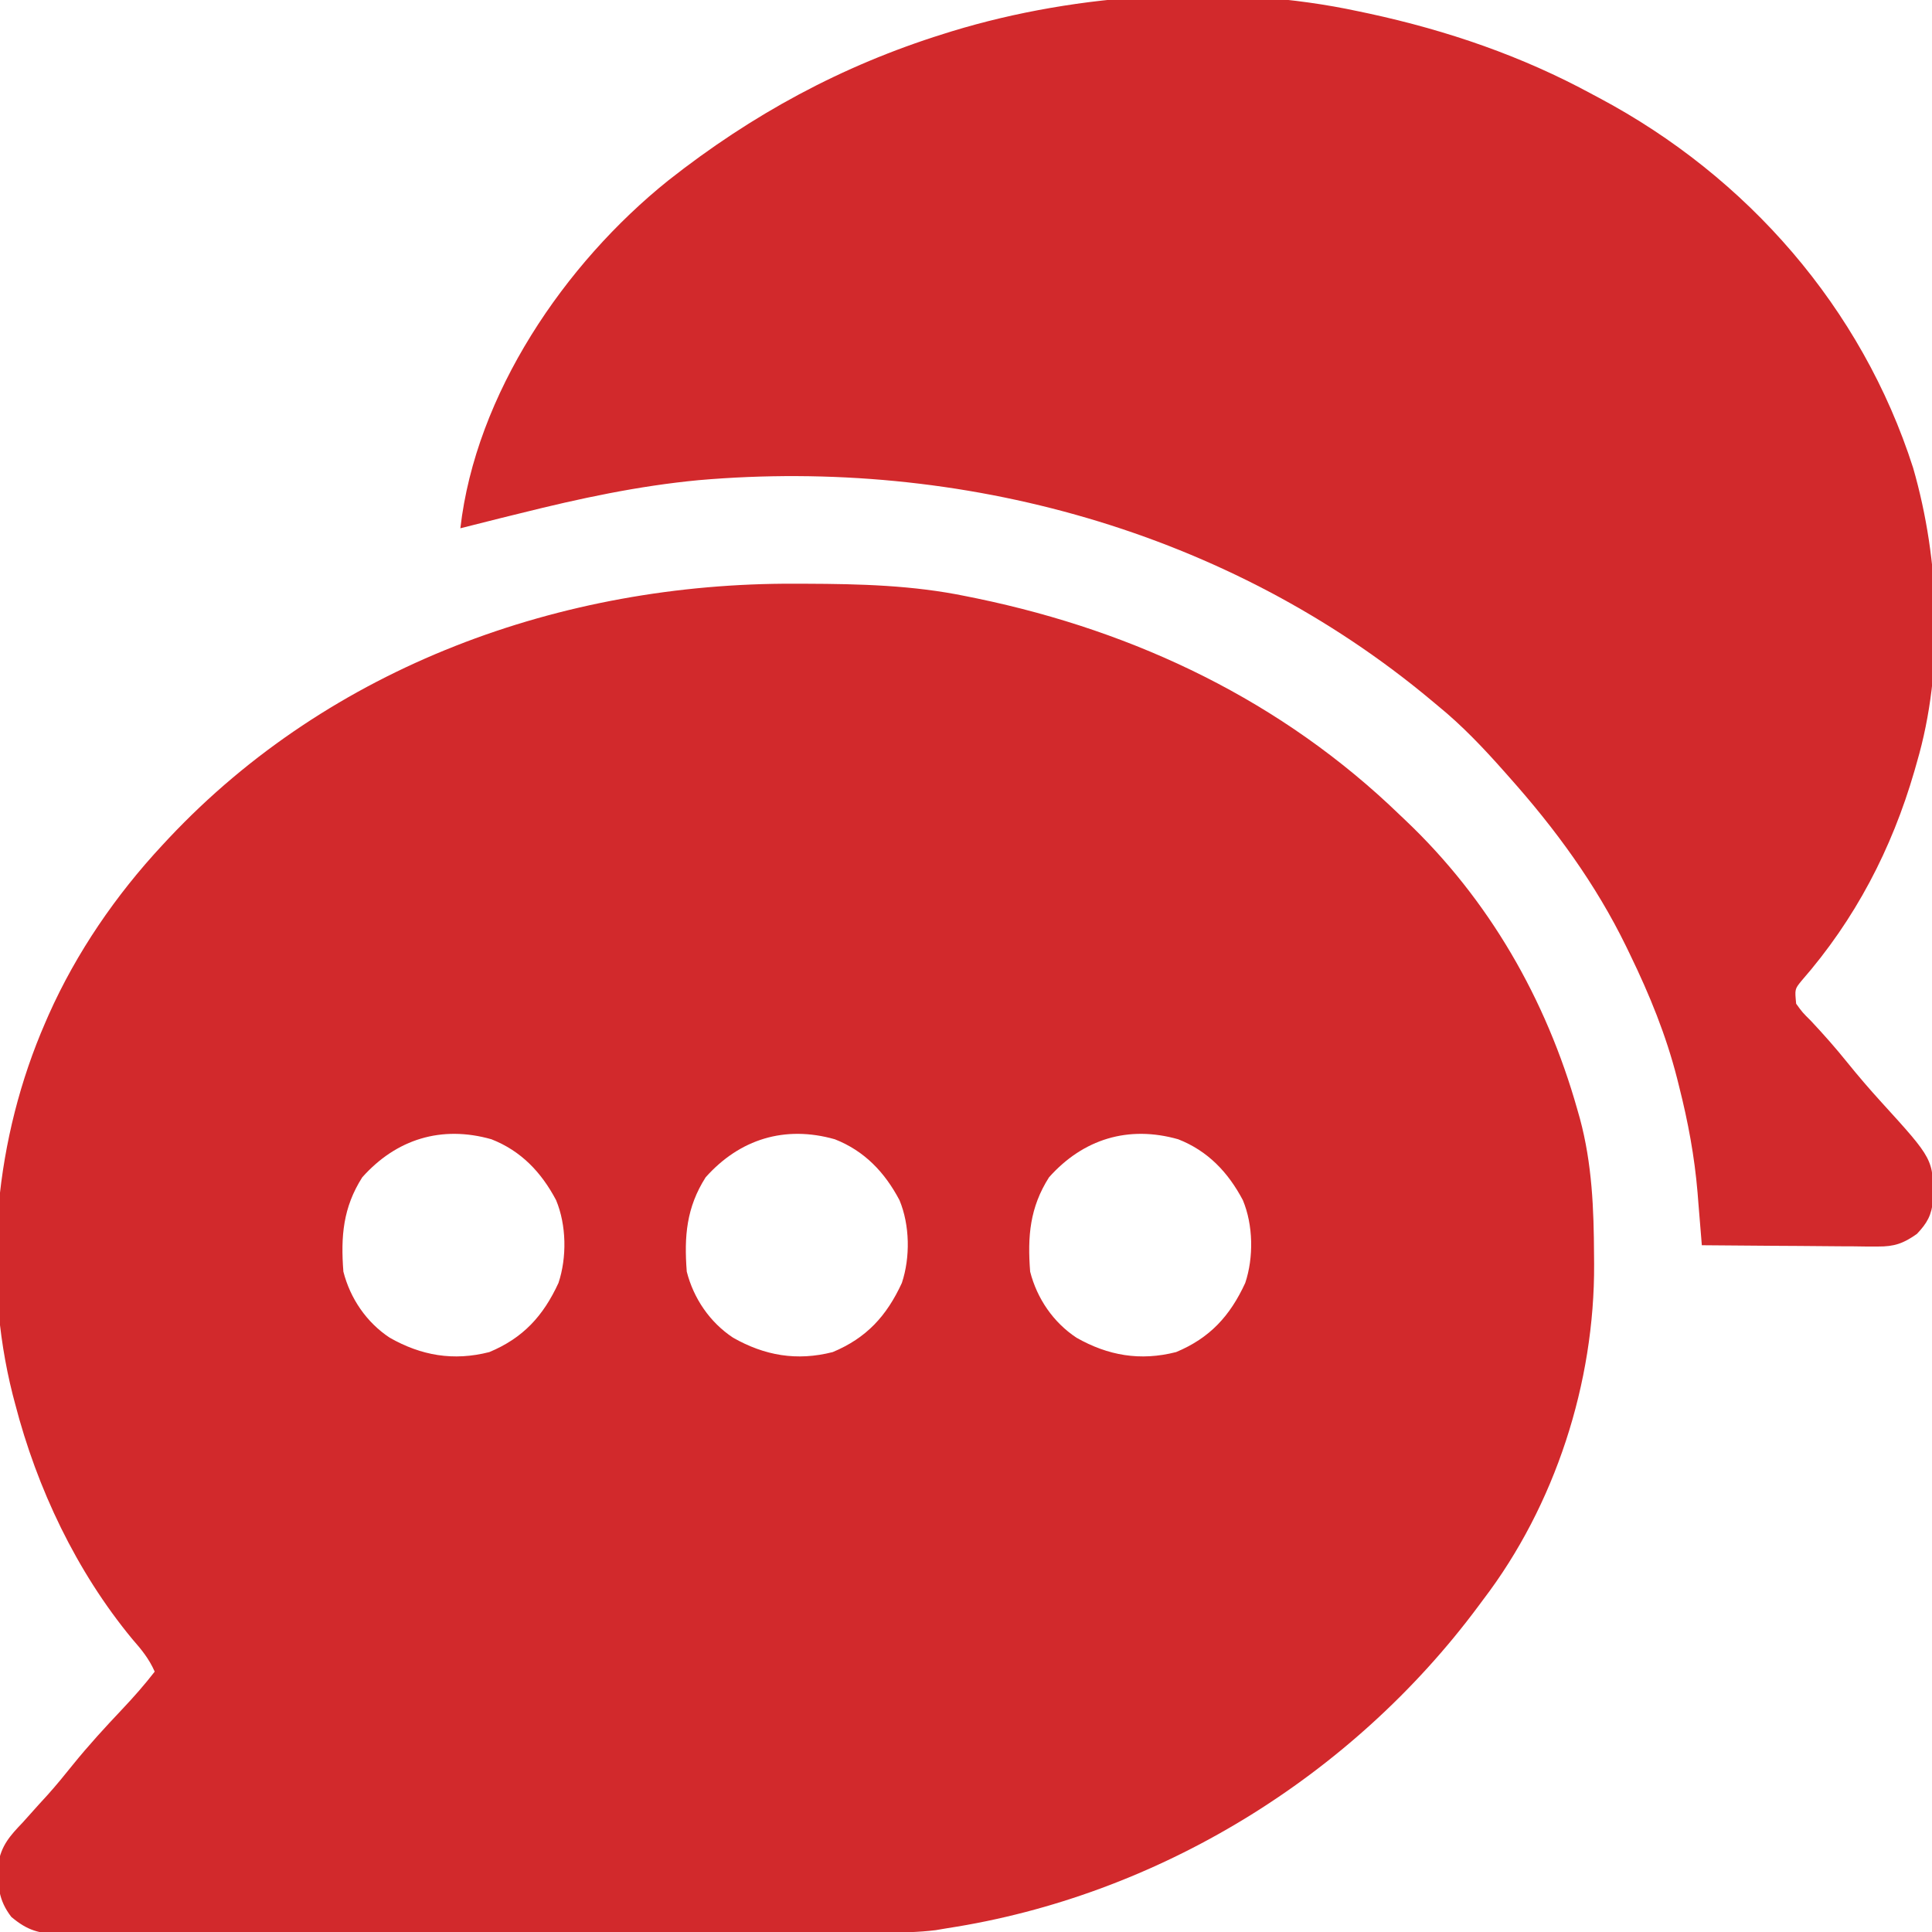
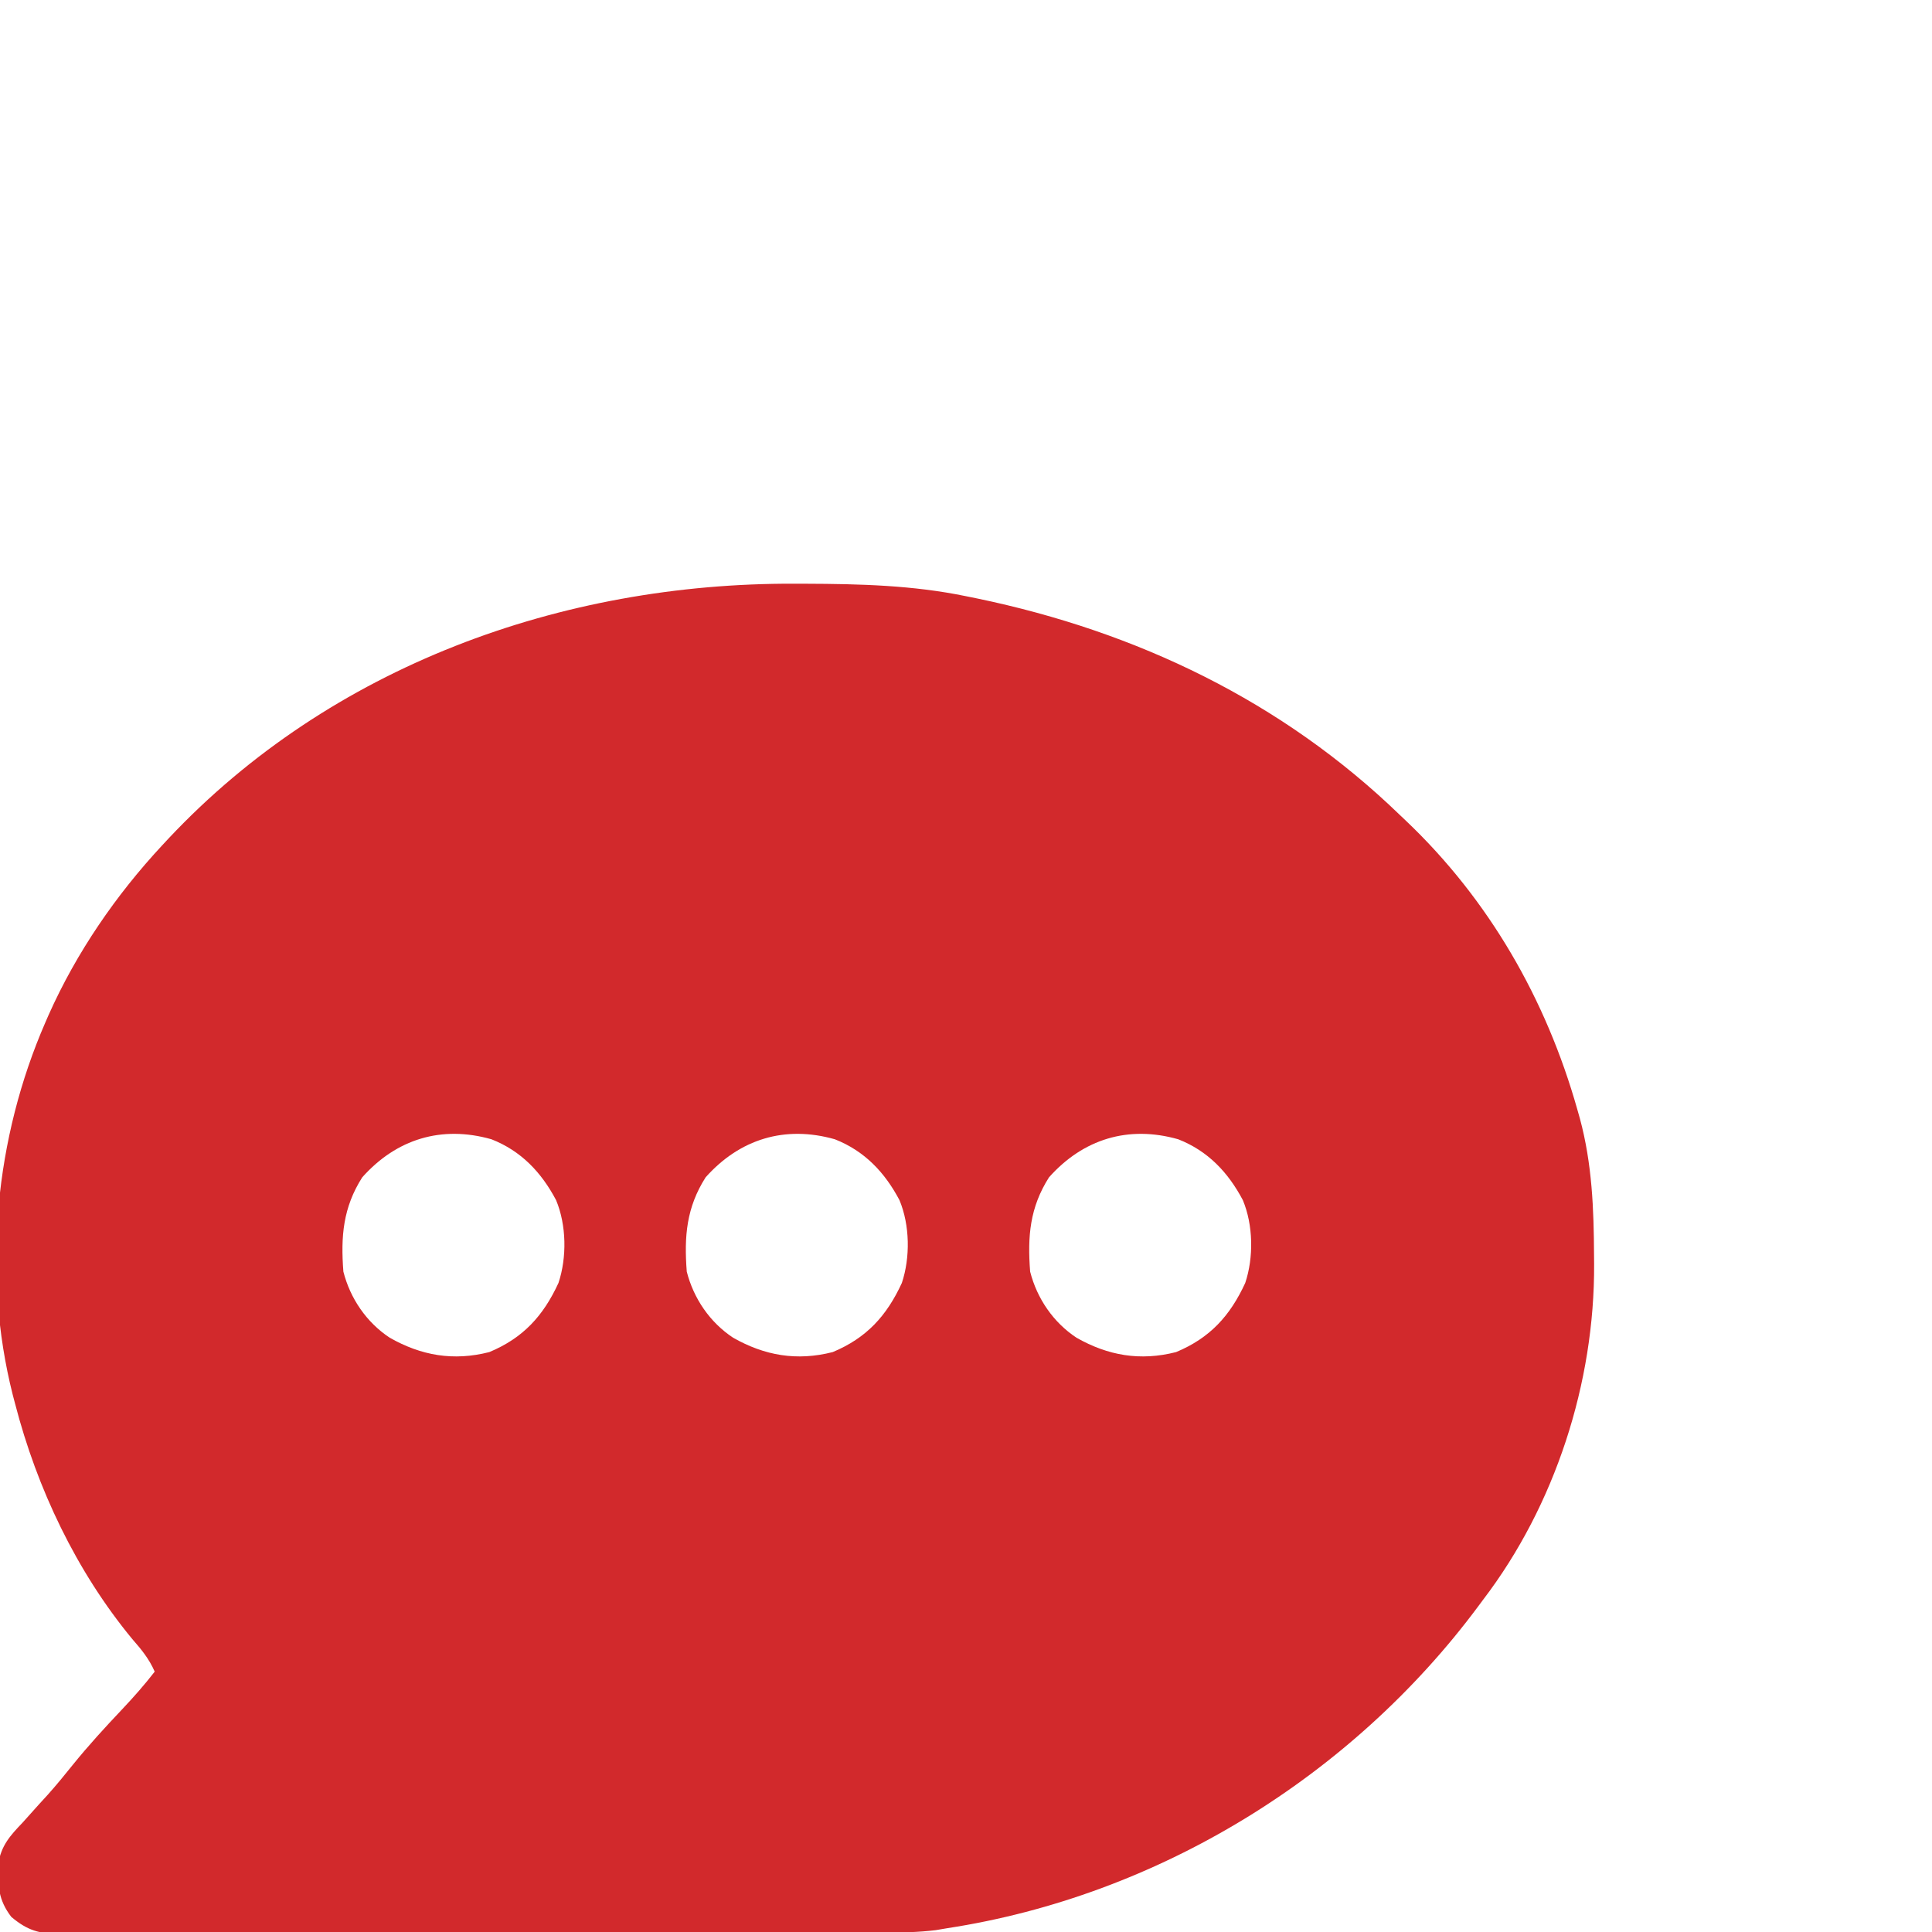
<svg xmlns="http://www.w3.org/2000/svg" version="1.1" width="512" height="512">
  <path d="M0 0 C0.971 0.002 1.941 0.004 2.941 0.007 C17.269 0.058 31.297 0.405 45.375 3.312 C46.358 3.511 47.341 3.71 48.354 3.915 C90.659 12.713 129.209 31.166 160.375 61.312 C160.875 61.787 161.375 62.261 161.89 62.749 C183.951 83.692 199.12 110.114 207.375 139.312 C207.602 140.112 207.83 140.911 208.064 141.734 C211.302 153.742 211.758 165.702 211.812 178.062 C211.819 178.792 211.825 179.521 211.832 180.272 C212.002 211.694 201.517 244.256 182.375 269.312 C181.986 269.837 181.596 270.362 181.195 270.903 C147.609 316.127 96.212 347.745 40.375 356.312 C39.375 356.481 38.375 356.65 37.345 356.824 C32.75 357.389 28.276 357.461 23.652 357.46 C22.691 357.463 21.729 357.467 20.739 357.471 C17.527 357.482 14.315 357.486 11.103 357.49 C8.797 357.496 6.49 357.502 4.184 357.509 C-3.379 357.53 -10.941 357.541 -18.504 357.551 C-21.109 357.555 -23.713 357.559 -26.318 357.563 C-37.149 357.58 -47.979 357.595 -58.81 357.602 C-61.615 357.604 -64.421 357.606 -67.226 357.608 C-67.924 357.608 -68.621 357.609 -69.339 357.609 C-80.648 357.617 -91.957 357.643 -103.265 357.675 C-114.884 357.708 -126.503 357.726 -138.122 357.73 C-144.643 357.732 -151.163 357.741 -157.684 357.766 C-163.812 357.789 -169.941 357.794 -176.07 357.783 C-178.32 357.783 -180.571 357.789 -182.821 357.803 C-185.891 357.82 -188.959 357.813 -192.029 357.8 C-193.367 357.817 -193.367 357.817 -194.732 357.833 C-200.183 357.777 -203.305 356.951 -207.625 353.312 C-211.119 348.78 -211.257 344.873 -211.094 339.301 C-210.329 334.423 -207.967 331.799 -204.625 328.312 C-203.186 326.709 -201.749 325.105 -200.312 323.5 C-199.15 322.23 -199.15 322.23 -197.965 320.934 C-195.678 318.372 -193.52 315.743 -191.375 313.062 C-187.188 307.878 -182.718 303.01 -178.142 298.171 C-175.143 294.993 -172.302 291.774 -169.625 288.312 C-171.124 284.91 -173.117 282.474 -175.562 279.688 C-190.395 261.736 -200.81 239.778 -206.625 217.312 C-206.835 216.517 -207.046 215.721 -207.262 214.901 C-215.433 182.52 -211.891 146.762 -198.625 116.312 C-198.328 115.629 -198.03 114.946 -197.724 114.242 C-190.35 97.725 -179.931 82.538 -167.625 69.312 C-167.043 68.686 -166.46 68.06 -165.86 67.415 C-122.957 21.843 -61.833 -0.247 0 0 Z M-114.625 157.312 C-119.713 165.313 -120.35 172.945 -119.625 182.312 C-117.805 189.437 -113.488 195.759 -107.344 199.82 C-98.996 204.563 -90.463 206.059 -80.949 203.629 C-71.986 199.898 -66.648 194.04 -62.625 185.312 C-60.369 178.546 -60.499 169.985 -63.25 163.375 C-67.142 156.003 -72.516 150.314 -80.387 147.23 C-93.641 143.473 -105.593 147.178 -114.625 157.312 Z M-23.625 157.312 C-28.713 165.313 -29.35 172.945 -28.625 182.312 C-26.805 189.437 -22.488 195.759 -16.344 199.82 C-7.996 204.563 0.537 206.059 10.051 203.629 C19.014 199.898 24.352 194.04 28.375 185.312 C30.631 178.546 30.501 169.985 27.75 163.375 C23.858 156.003 18.484 150.314 10.613 147.23 C-2.641 143.473 -14.593 147.178 -23.625 157.312 Z M67.375 157.312 C62.287 165.313 61.65 172.945 62.375 182.312 C64.195 189.437 68.512 195.759 74.656 199.82 C83.004 204.563 91.537 206.059 101.051 203.629 C110.014 199.898 115.352 194.04 119.375 185.312 C121.631 178.546 121.501 169.985 118.75 163.375 C114.858 156.003 109.484 150.314 101.613 147.23 C88.359 143.473 76.407 147.178 67.375 157.312 Z " fill="#D2292C" transform="translate(210.625,154.688)" />
-   <path d="M0 0 C1.415 0.298 1.415 0.298 2.858 0.602 C23.58 5.091 43.365 11.857 62 22 C62.592 22.314 63.184 22.628 63.793 22.952 C103.029 43.818 133.422 78.588 147 121 C154.083 145.539 155.222 174.317 148 199 C147.679 200.134 147.679 200.134 147.351 201.291 C141.34 222.029 131.63 240.664 117.398 256.949 C115.624 259.137 115.624 259.137 116 263 C117.665 265.3 117.665 265.3 119.938 267.562 C123.269 271.113 126.448 274.705 129.5 278.5 C132.426 282.118 135.426 285.625 138.562 289.062 C152.384 304.245 152.384 304.245 152.281 315.012 C151.905 319.004 150.748 321.103 148 324 C144.421 326.526 142.026 327.372 137.659 327.341 C136.098 327.34 136.098 327.34 134.505 327.34 C132.838 327.317 132.838 327.317 131.137 327.293 C129.99 327.289 128.842 327.284 127.661 327.28 C124.003 327.263 120.345 327.226 116.688 327.188 C114.205 327.172 111.723 327.159 109.24 327.146 C103.16 327.113 97.08 327.063 91 327 C90.949 326.355 90.898 325.71 90.845 325.045 C90.606 322.069 90.36 319.093 90.113 316.117 C90.033 315.103 89.953 314.089 89.87 313.044 C89.068 303.479 87.353 294.296 85 285 C84.821 284.282 84.642 283.563 84.458 282.823 C81.525 271.321 77.173 260.666 72 250 C71.655 249.283 71.309 248.566 70.953 247.828 C62.874 231.28 52.223 216.716 40 203 C39.298 202.205 39.298 202.205 38.581 201.394 C33.066 195.171 27.462 189.257 21 184 C20.495 183.578 19.991 183.156 19.471 182.721 C-34.44 137.611 -105.319 118.2 -174.869 124.25 C-190.919 125.774 -206.378 129.098 -222 133 C-223.732 133.426 -225.463 133.852 -227.195 134.277 C-230.801 135.168 -234.402 136.076 -238 137 C-233.92 101.445 -210.381 66.867 -182.894 44.819 C-160.727 27.349 -136.965 14.42 -110 6 C-108.865 5.644 -108.865 5.644 -107.707 5.282 C-74.139 -4.962 -34.449 -7.422 0 0 Z " fill="#D2292C" transform="translate(360,3)" />
</svg>